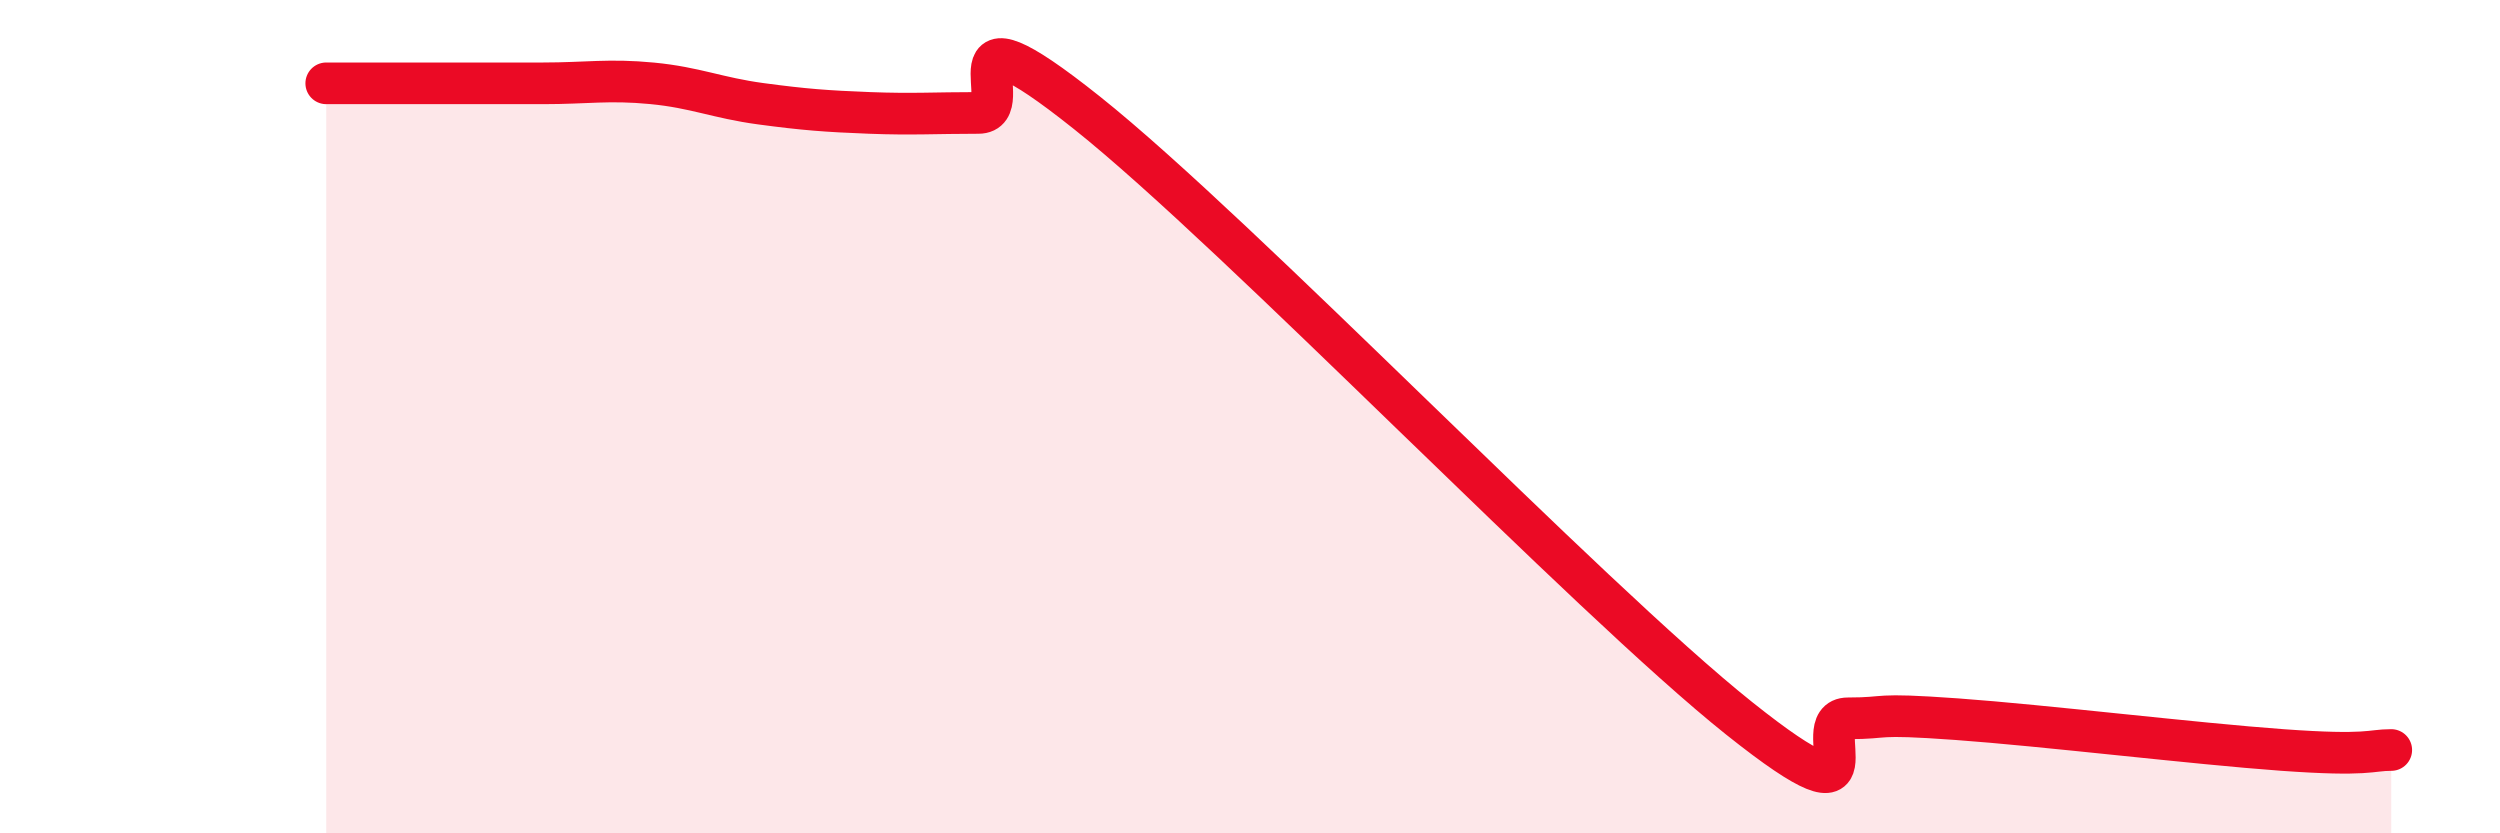
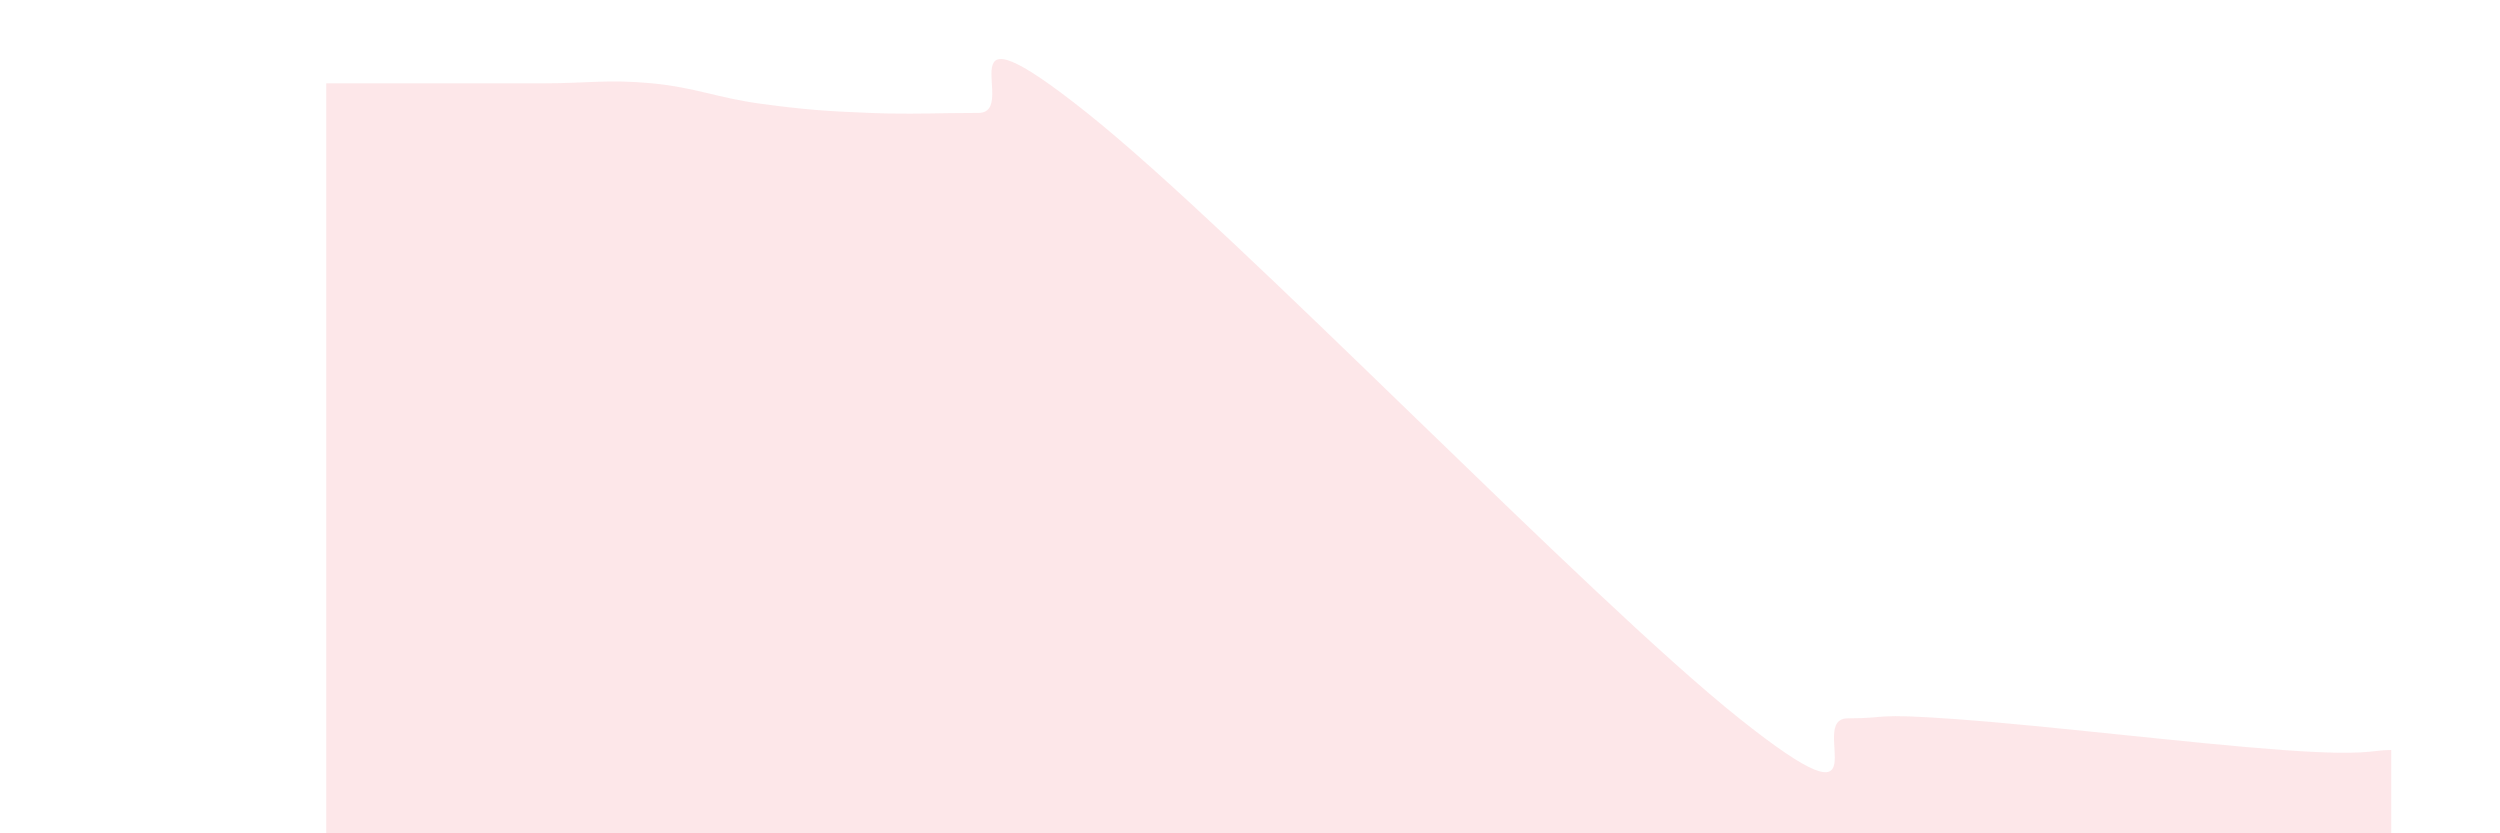
<svg xmlns="http://www.w3.org/2000/svg" width="60" height="20" viewBox="0 0 60 20">
  <path d="M 7.83,2 C 8.35,2 9.39,2 10.43,2 C 11.47,2 12,2 13.04,2 C 14.08,2 14.61,1.9 15.65,2 C 16.69,2.1 17.22,2.35 18.26,2.49 C 19.3,2.63 19.83,2.67 20.87,2.71 C 21.91,2.75 22.44,2.71 23.48,2.71 C 24.52,2.71 22.44,-0.2 26.09,2.71 C 29.74,5.62 38.09,14.33 41.74,17.24 C 45.39,20.15 43.31,17.24 44.35,17.24 C 45.39,17.24 44.87,17.11 46.96,17.26 C 49.05,17.41 52.69,17.85 54.78,18 C 56.87,18.15 56.87,18 57.39,18L57.39 20L7.83 20Z" fill="#EB0A25" opacity="0.1" stroke-linecap="round" stroke-linejoin="round" />
-   <path d="M 7.83,2 C 8.35,2 9.39,2 10.43,2 C 11.47,2 12,2 13.04,2 C 14.08,2 14.61,1.9 15.65,2 C 16.69,2.1 17.22,2.35 18.26,2.49 C 19.3,2.63 19.83,2.67 20.87,2.71 C 21.91,2.75 22.44,2.71 23.48,2.71 C 24.52,2.71 22.44,-0.2 26.09,2.71 C 29.74,5.62 38.09,14.33 41.74,17.24 C 45.39,20.15 43.31,17.24 44.35,17.24 C 45.39,17.24 44.87,17.11 46.96,17.26 C 49.05,17.41 52.69,17.85 54.78,18 C 56.87,18.15 56.87,18 57.39,18" stroke="#EB0A25" stroke-width="1" fill="none" stroke-linecap="round" stroke-linejoin="round" />
</svg>